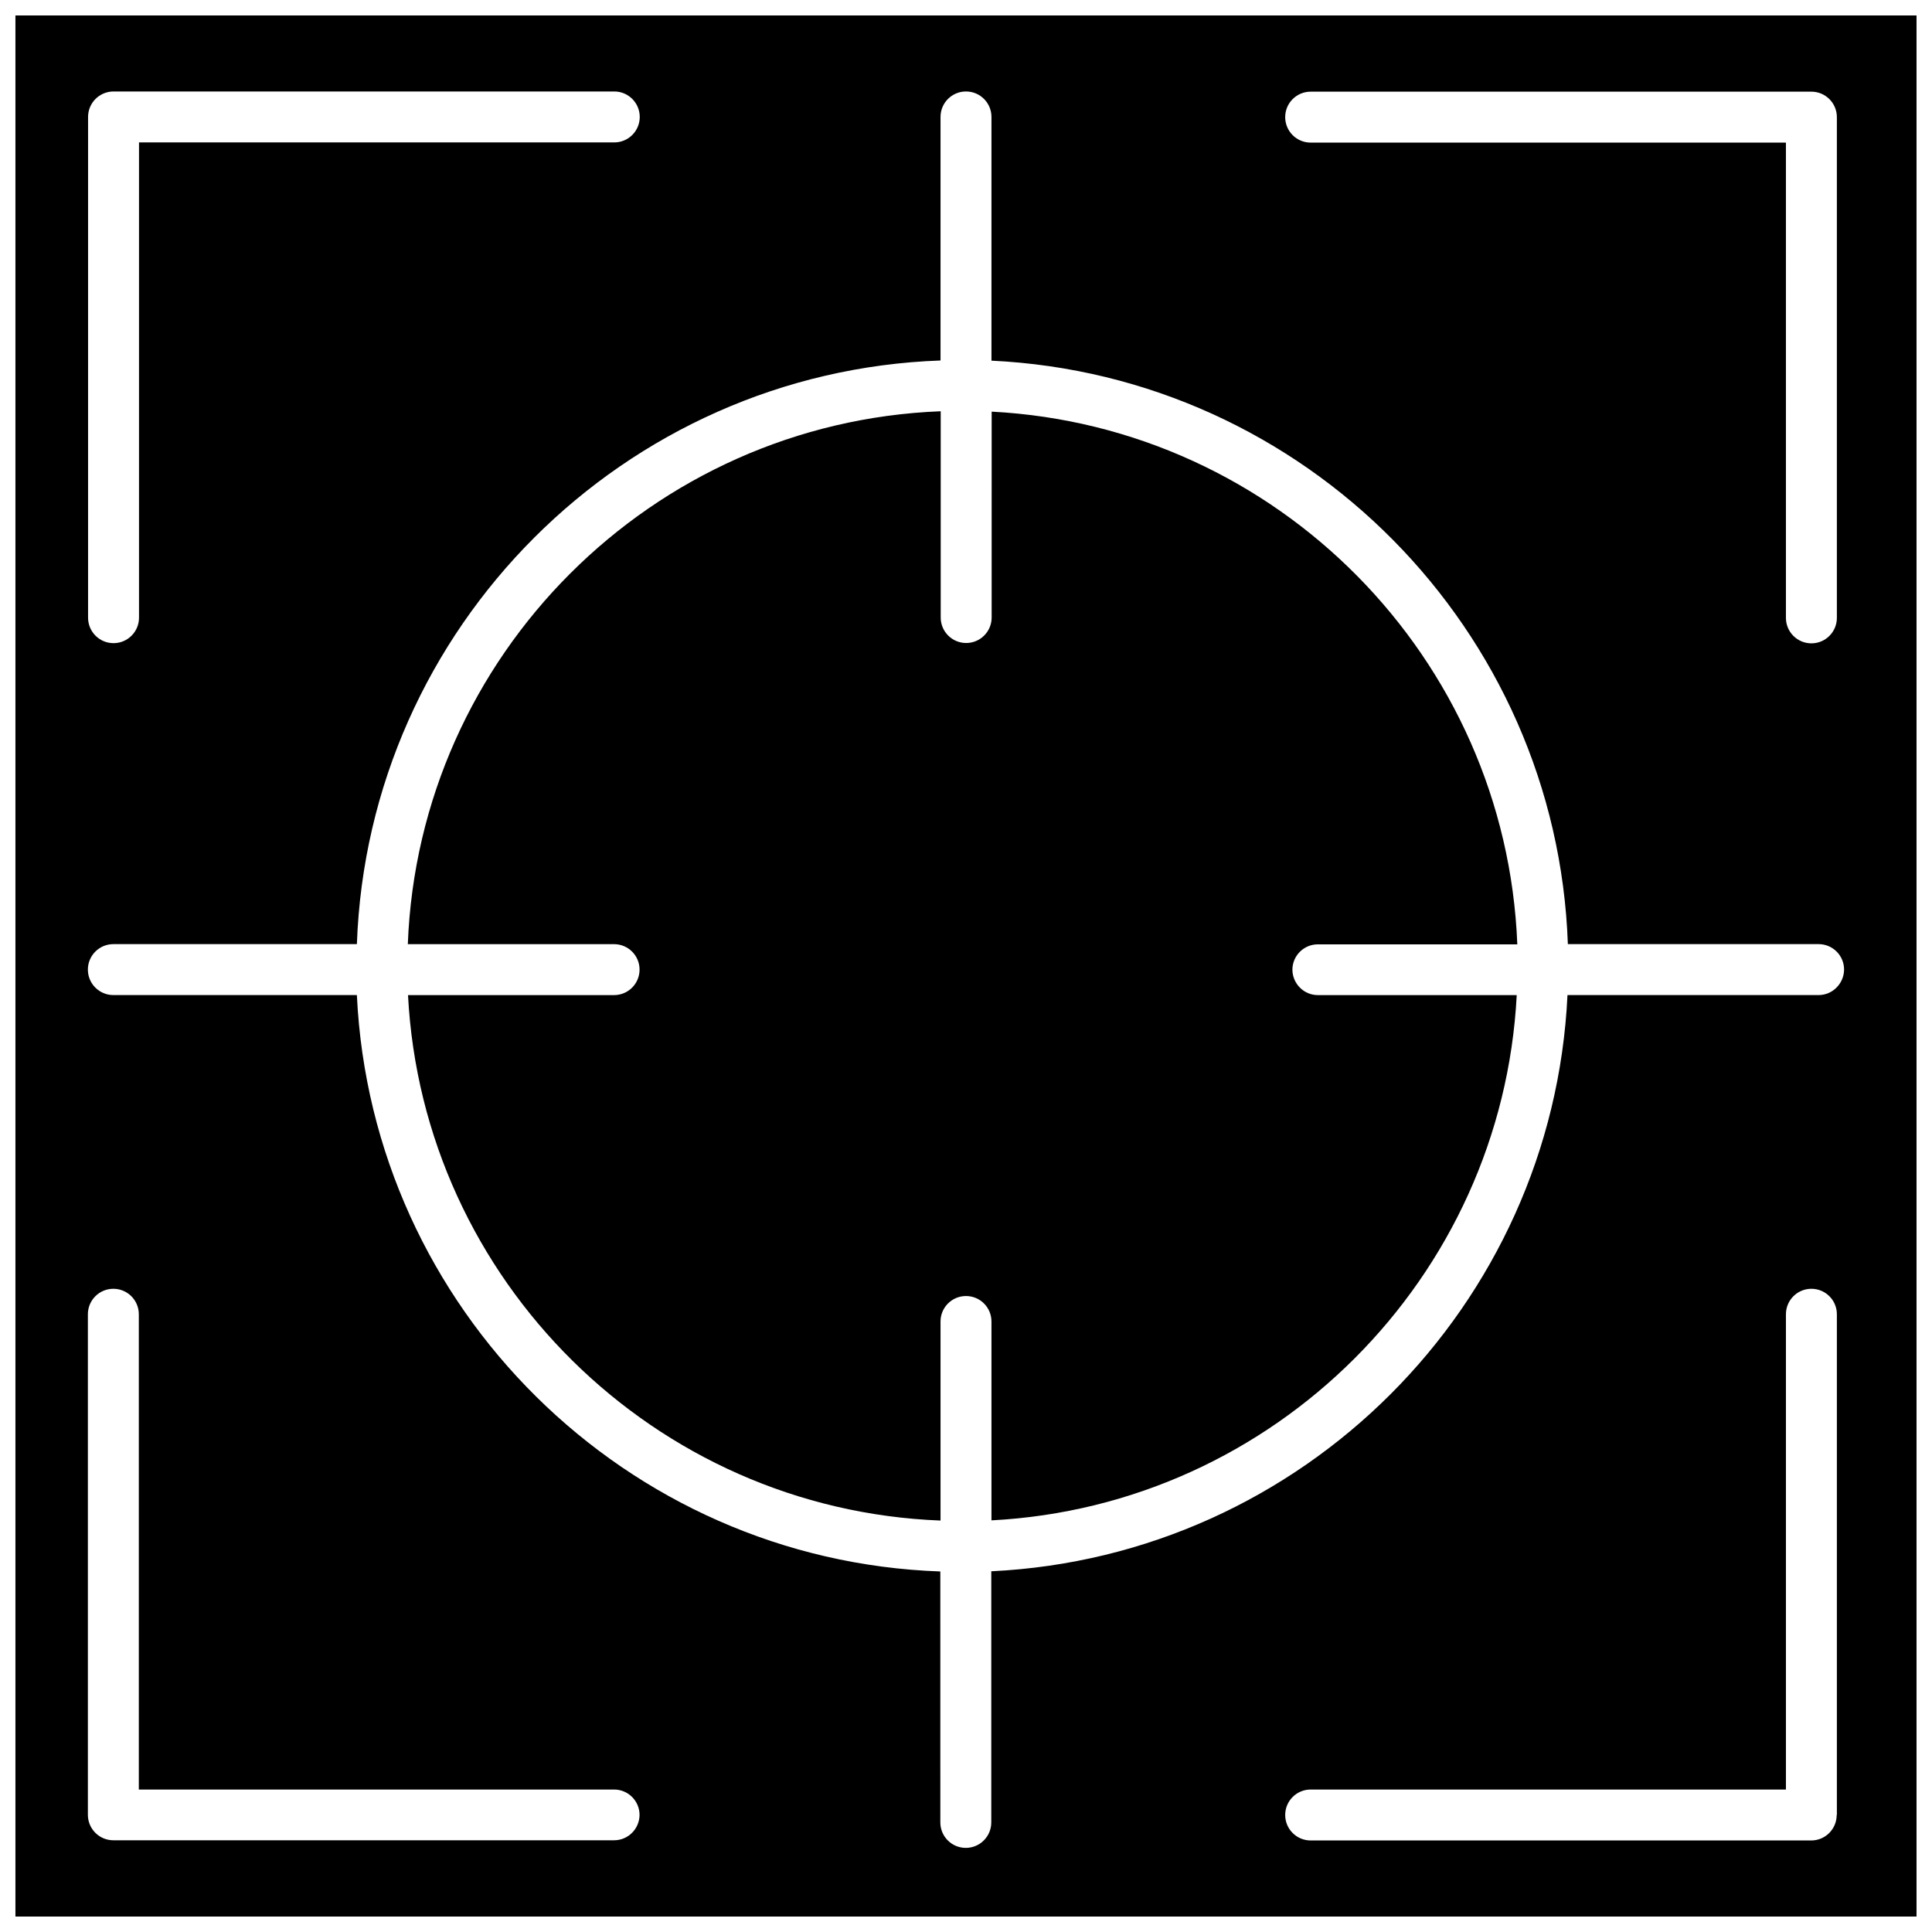
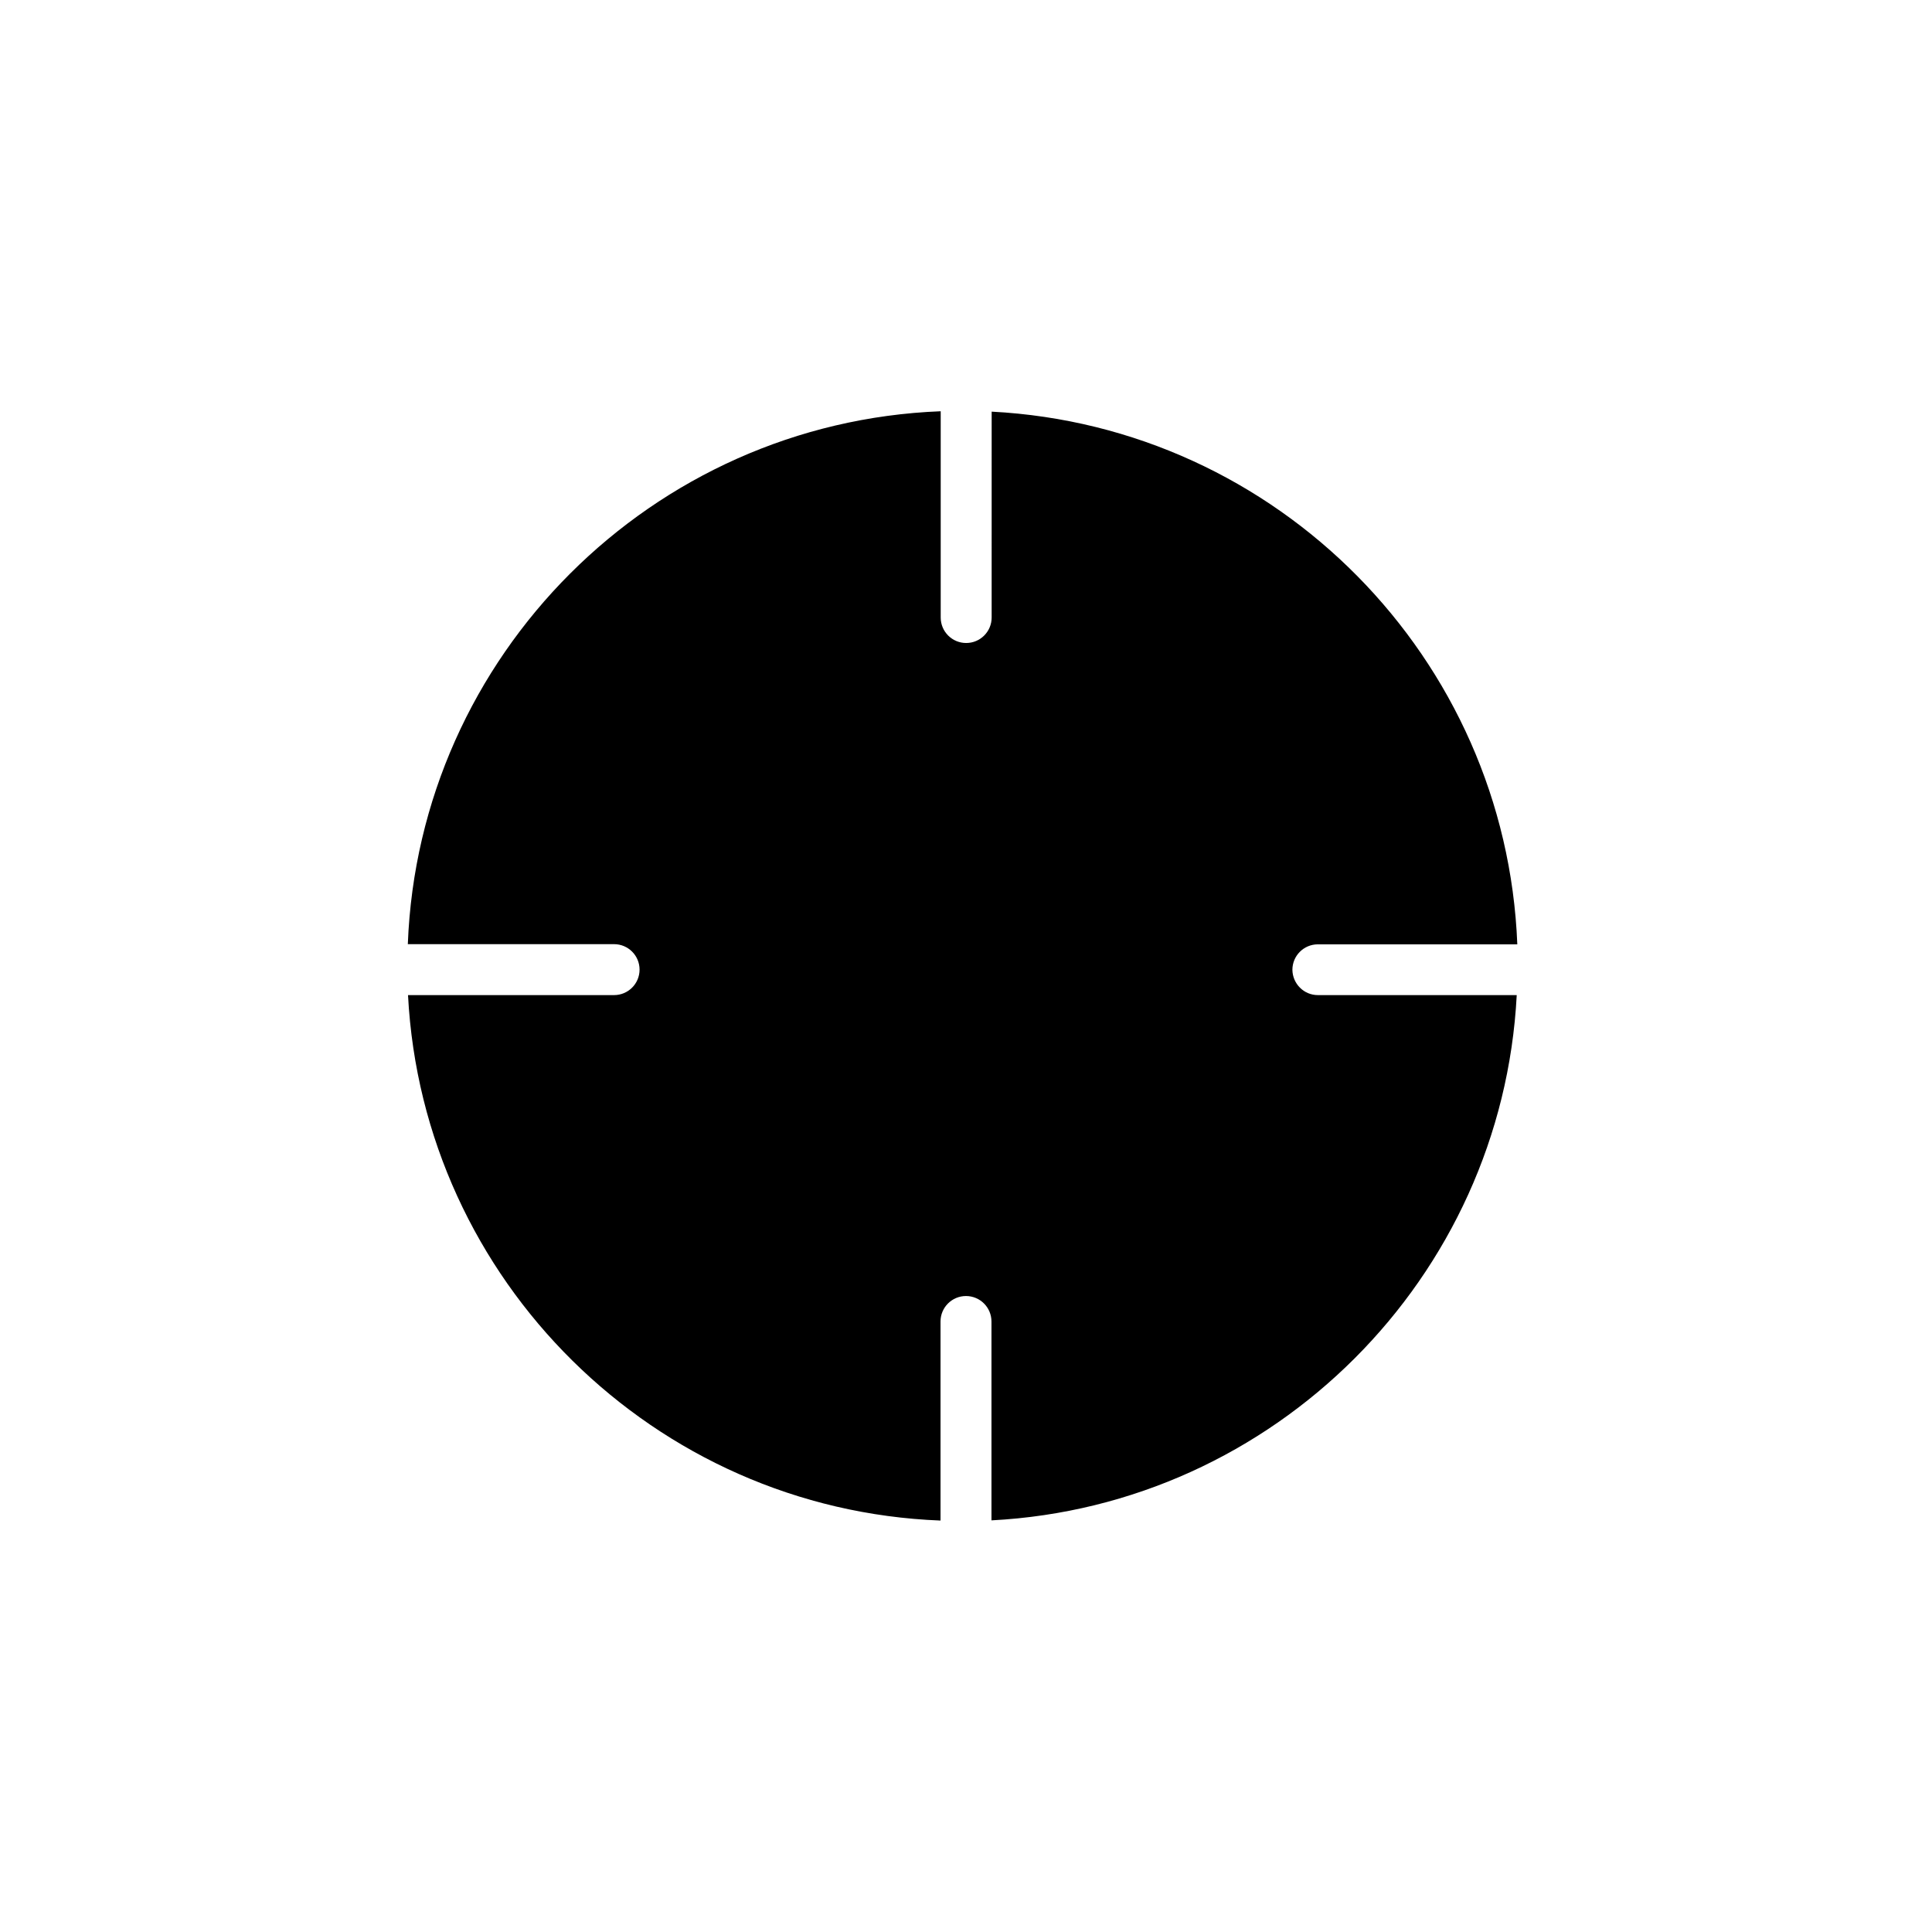
<svg xmlns="http://www.w3.org/2000/svg" width="800px" height="800px" version="1.1" viewBox="144 144 512 512">
  <defs>
    <clipPath id="a">
-       <path d="m148.09 148.09h503.81v503.81h-503.81z" />
+       <path d="m148.09 148.09h503.81v503.81z" />
    </clipPath>
  </defs>
  <g clip-path="url(#a)">
-     <path d="m148.09 148.09v503.81h503.81v-503.81zm343.25 20.203h132.7c3.727 0 6.75 3.023 6.75 6.75v132.7c0 3.727-3.023 6.75-6.75 6.75-3.727 0-6.75-3.023-6.75-6.75v-125.95h-125.95c-3.727 0-6.75-3.023-6.75-6.75s3.019-6.75 6.75-6.75zm-324 6.699c0-3.727 3.023-6.75 6.75-6.75h132.7c3.727 0 6.75 3.023 6.75 6.75 0 3.727-3.023 6.75-6.75 6.75h-125.95v125.95c0 3.727-3.023 6.75-6.75 6.75-3.727 0-6.75-3.023-6.75-6.75zm139.4 456.7h-132.7c-3.727 0-6.75-3.023-6.75-6.75v-132.65c0-3.727 3.023-6.75 6.75-6.75 3.727 0 6.75 3.023 6.75 6.75v125.95h125.95c3.727 0 6.75 3.023 6.75 6.75-0.047 3.676-3.019 6.699-6.75 6.699zm324-6.699c0 3.727-3.023 6.75-6.75 6.75h-132.65c-3.727 0-6.75-3.023-6.75-6.75s3.023-6.75 6.75-6.75h125.95v-125.95c0-3.727 3.023-6.75 6.75-6.75 3.727 0 6.75 3.023 6.75 6.75v132.7zm-4.785-217.29h-66.555c-3.879 82.422-70.281 148.77-152.7 152.7v66.555c0 3.727-3.023 6.75-6.75 6.75-3.727 0-6.75-3.023-6.75-6.75l-0.004-66.504c-83.332-2.922-150.69-69.676-154.62-152.75h-64.535c-3.727 0-6.75-3.023-6.75-6.75 0-3.727 3.023-6.75 6.75-6.75h64.539c2.973-83.934 70.734-151.7 154.67-154.67v-64.543c0-3.727 3.023-6.75 6.75-6.75 3.727 0 6.75 3.023 6.75 6.75v64.59c83.078 3.93 149.83 71.289 152.75 154.62h66.453c3.727 0 6.75 3.023 6.75 6.75-0.047 3.727-3.066 6.75-6.746 6.75z" />
-   </g>
+     </g>
  <path d="m493.25 407.71h52.699c-3.879 74.965-64.238 135.32-139.2 139.2v-52.699c0-3.727-3.023-6.75-6.75-6.75s-6.75 3.023-6.75 6.75v52.75c-75.875-2.922-137.19-63.633-141.12-139.25h54.613c3.727 0 6.75-3.023 6.75-6.75 0-3.727-3.023-6.75-6.75-6.75l-54.664-0.004c2.922-76.527 64.688-138.25 141.22-141.22v54.664c0 3.727 3.023 6.75 6.75 6.75s6.75-3.023 6.75-6.75l0.004-54.562c75.672 3.93 136.33 65.242 139.3 141.17h-52.852c-3.727 0-6.75 3.023-6.75 6.75 0.051 3.68 3.023 6.703 6.75 6.703z" />
</svg>